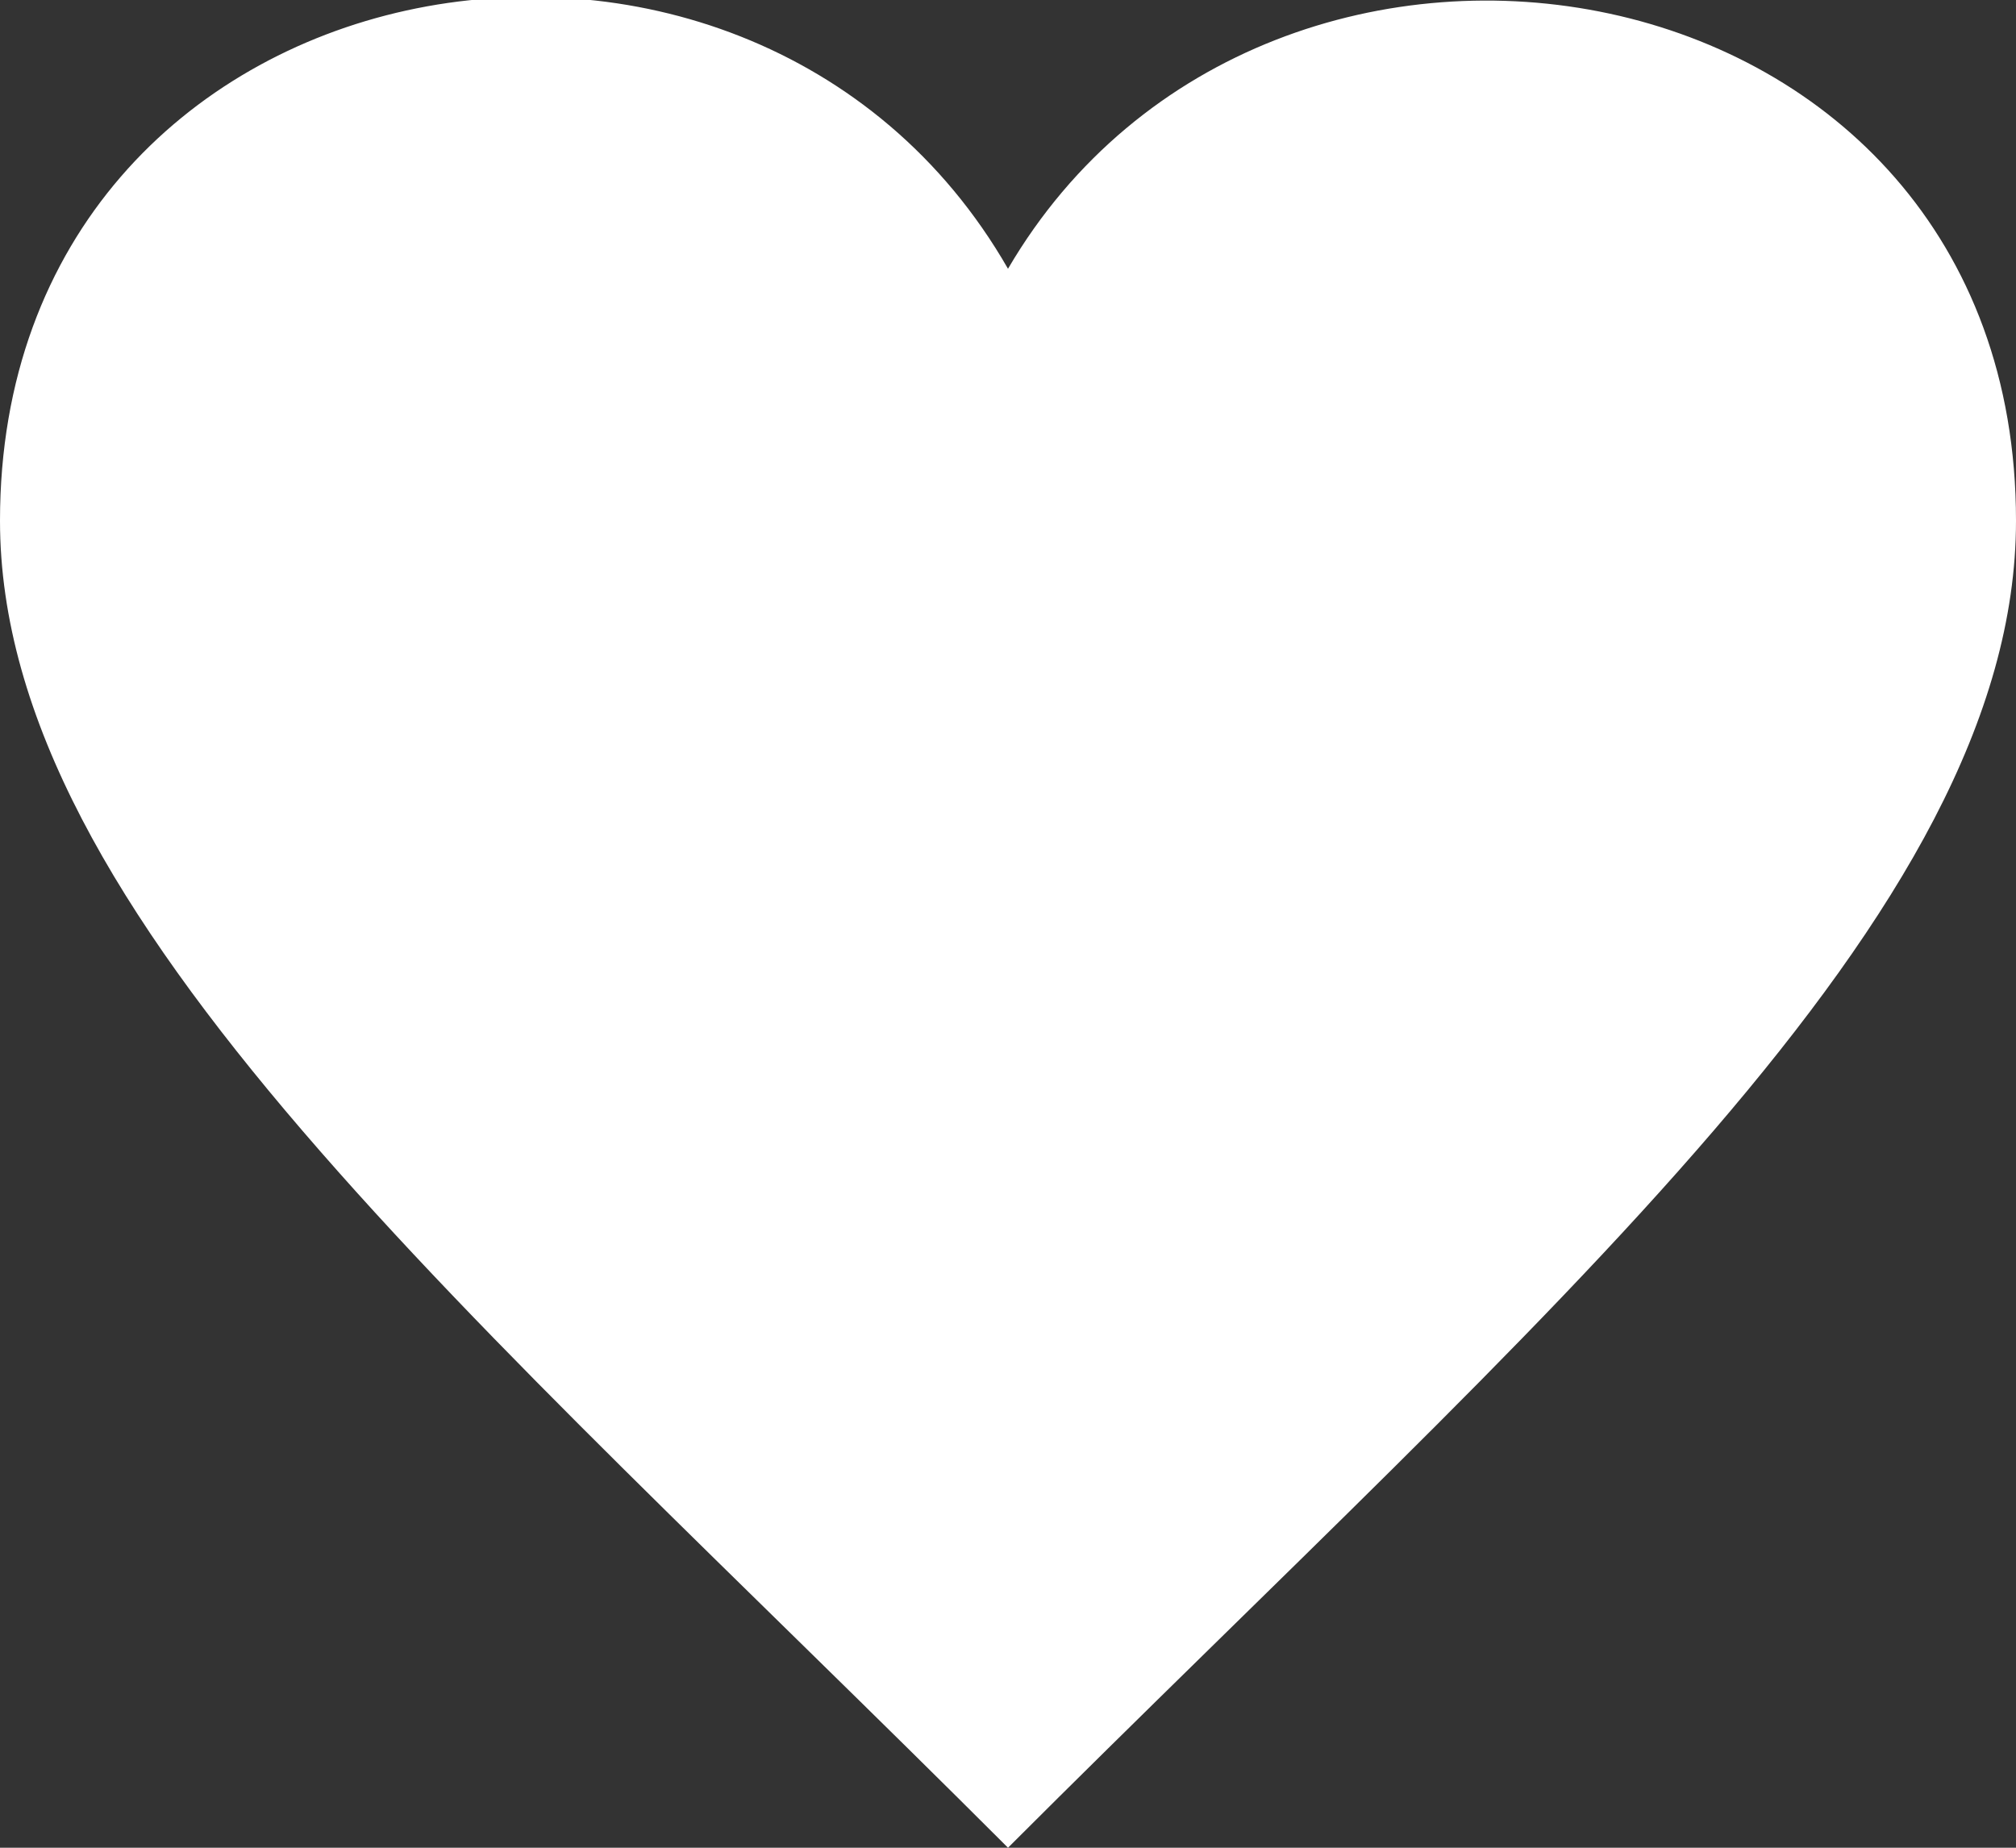
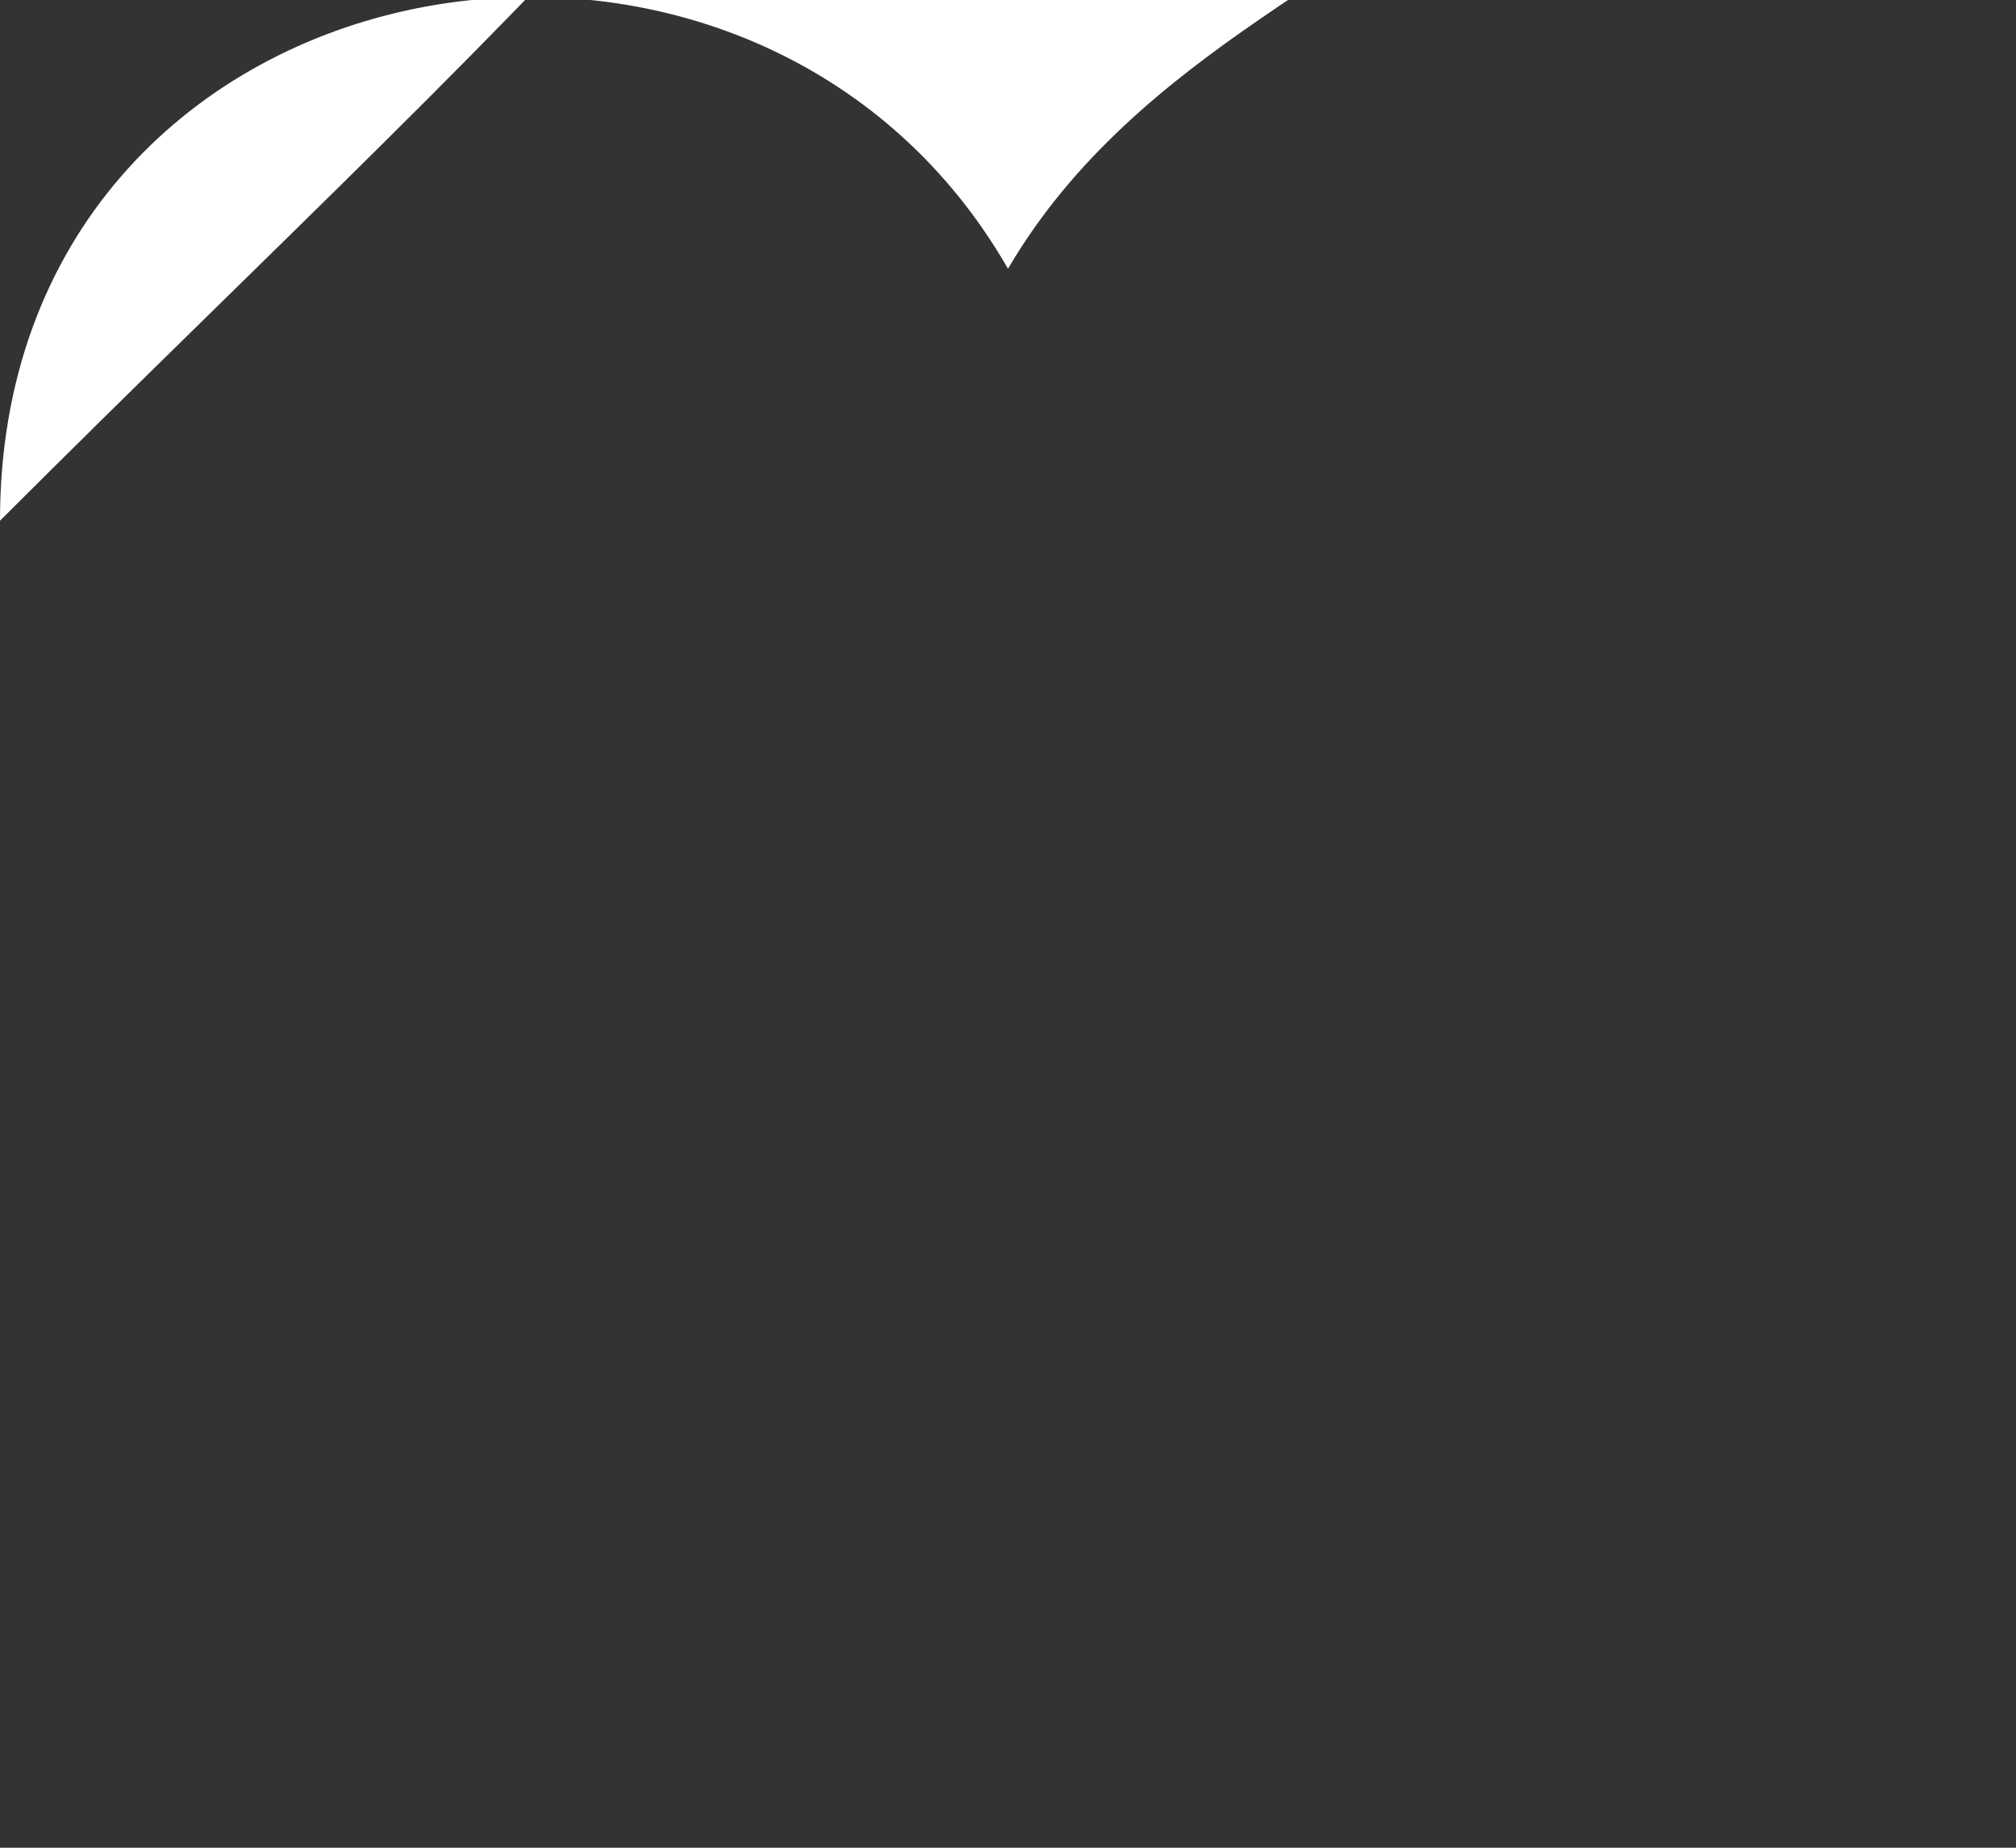
<svg xmlns="http://www.w3.org/2000/svg" version="1.1" id="レイヤー_1" x="0px" y="0px" viewBox="0 0 24 22" style="enable-background:new 0 0 24 22;" xml:space="preserve">
  <rect x="0" y="0" width="24" height="22" fill="#333333" stroke="none" />
  <style type="text/css">
	.st0{fill:#FFFFFF;}
</style>
-   <path class="st0" d="M12,3.2C8.9-2.2,0-0.6,0,6.2c0,4.7,5.6,9.4,12,15.8c6.4-6.4,12-11.1,12-15.8C24-0.6,15.1-2.1,12,3.2z" />
+   <path class="st0" d="M12,3.2C8.9-2.2,0-0.6,0,6.2c6.4-6.4,12-11.1,12-15.8C24-0.6,15.1-2.1,12,3.2z" />
</svg>